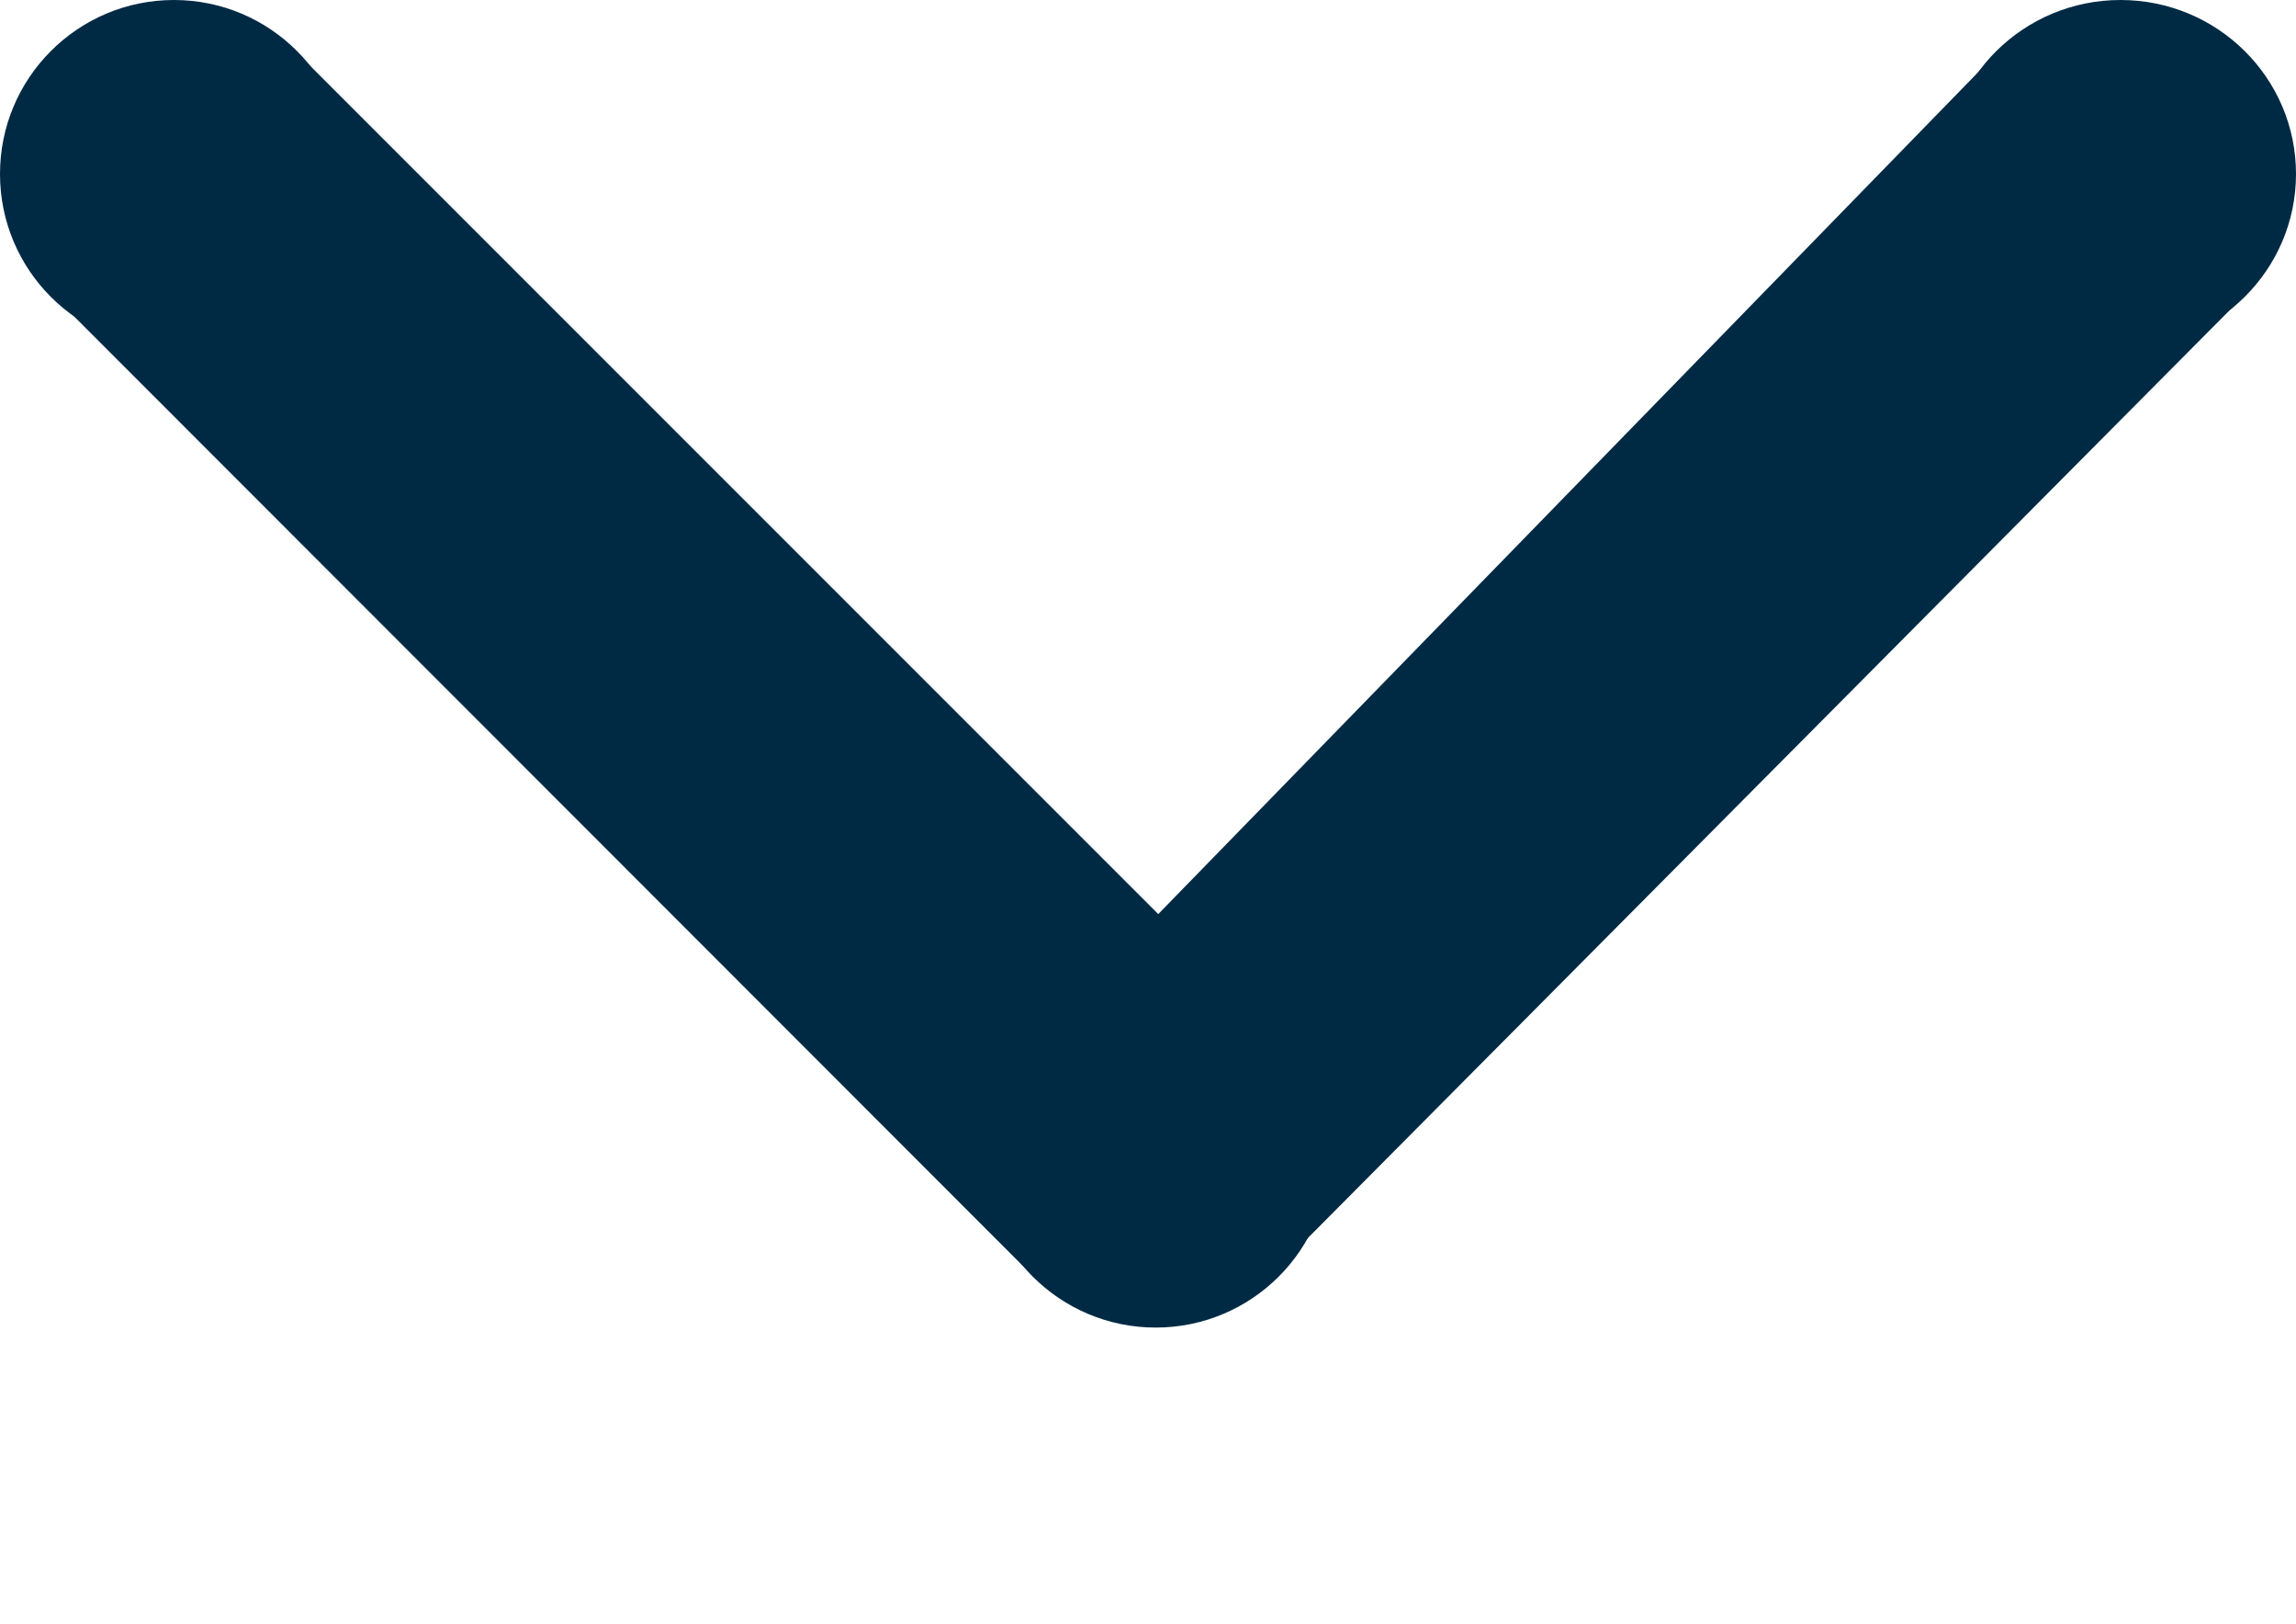
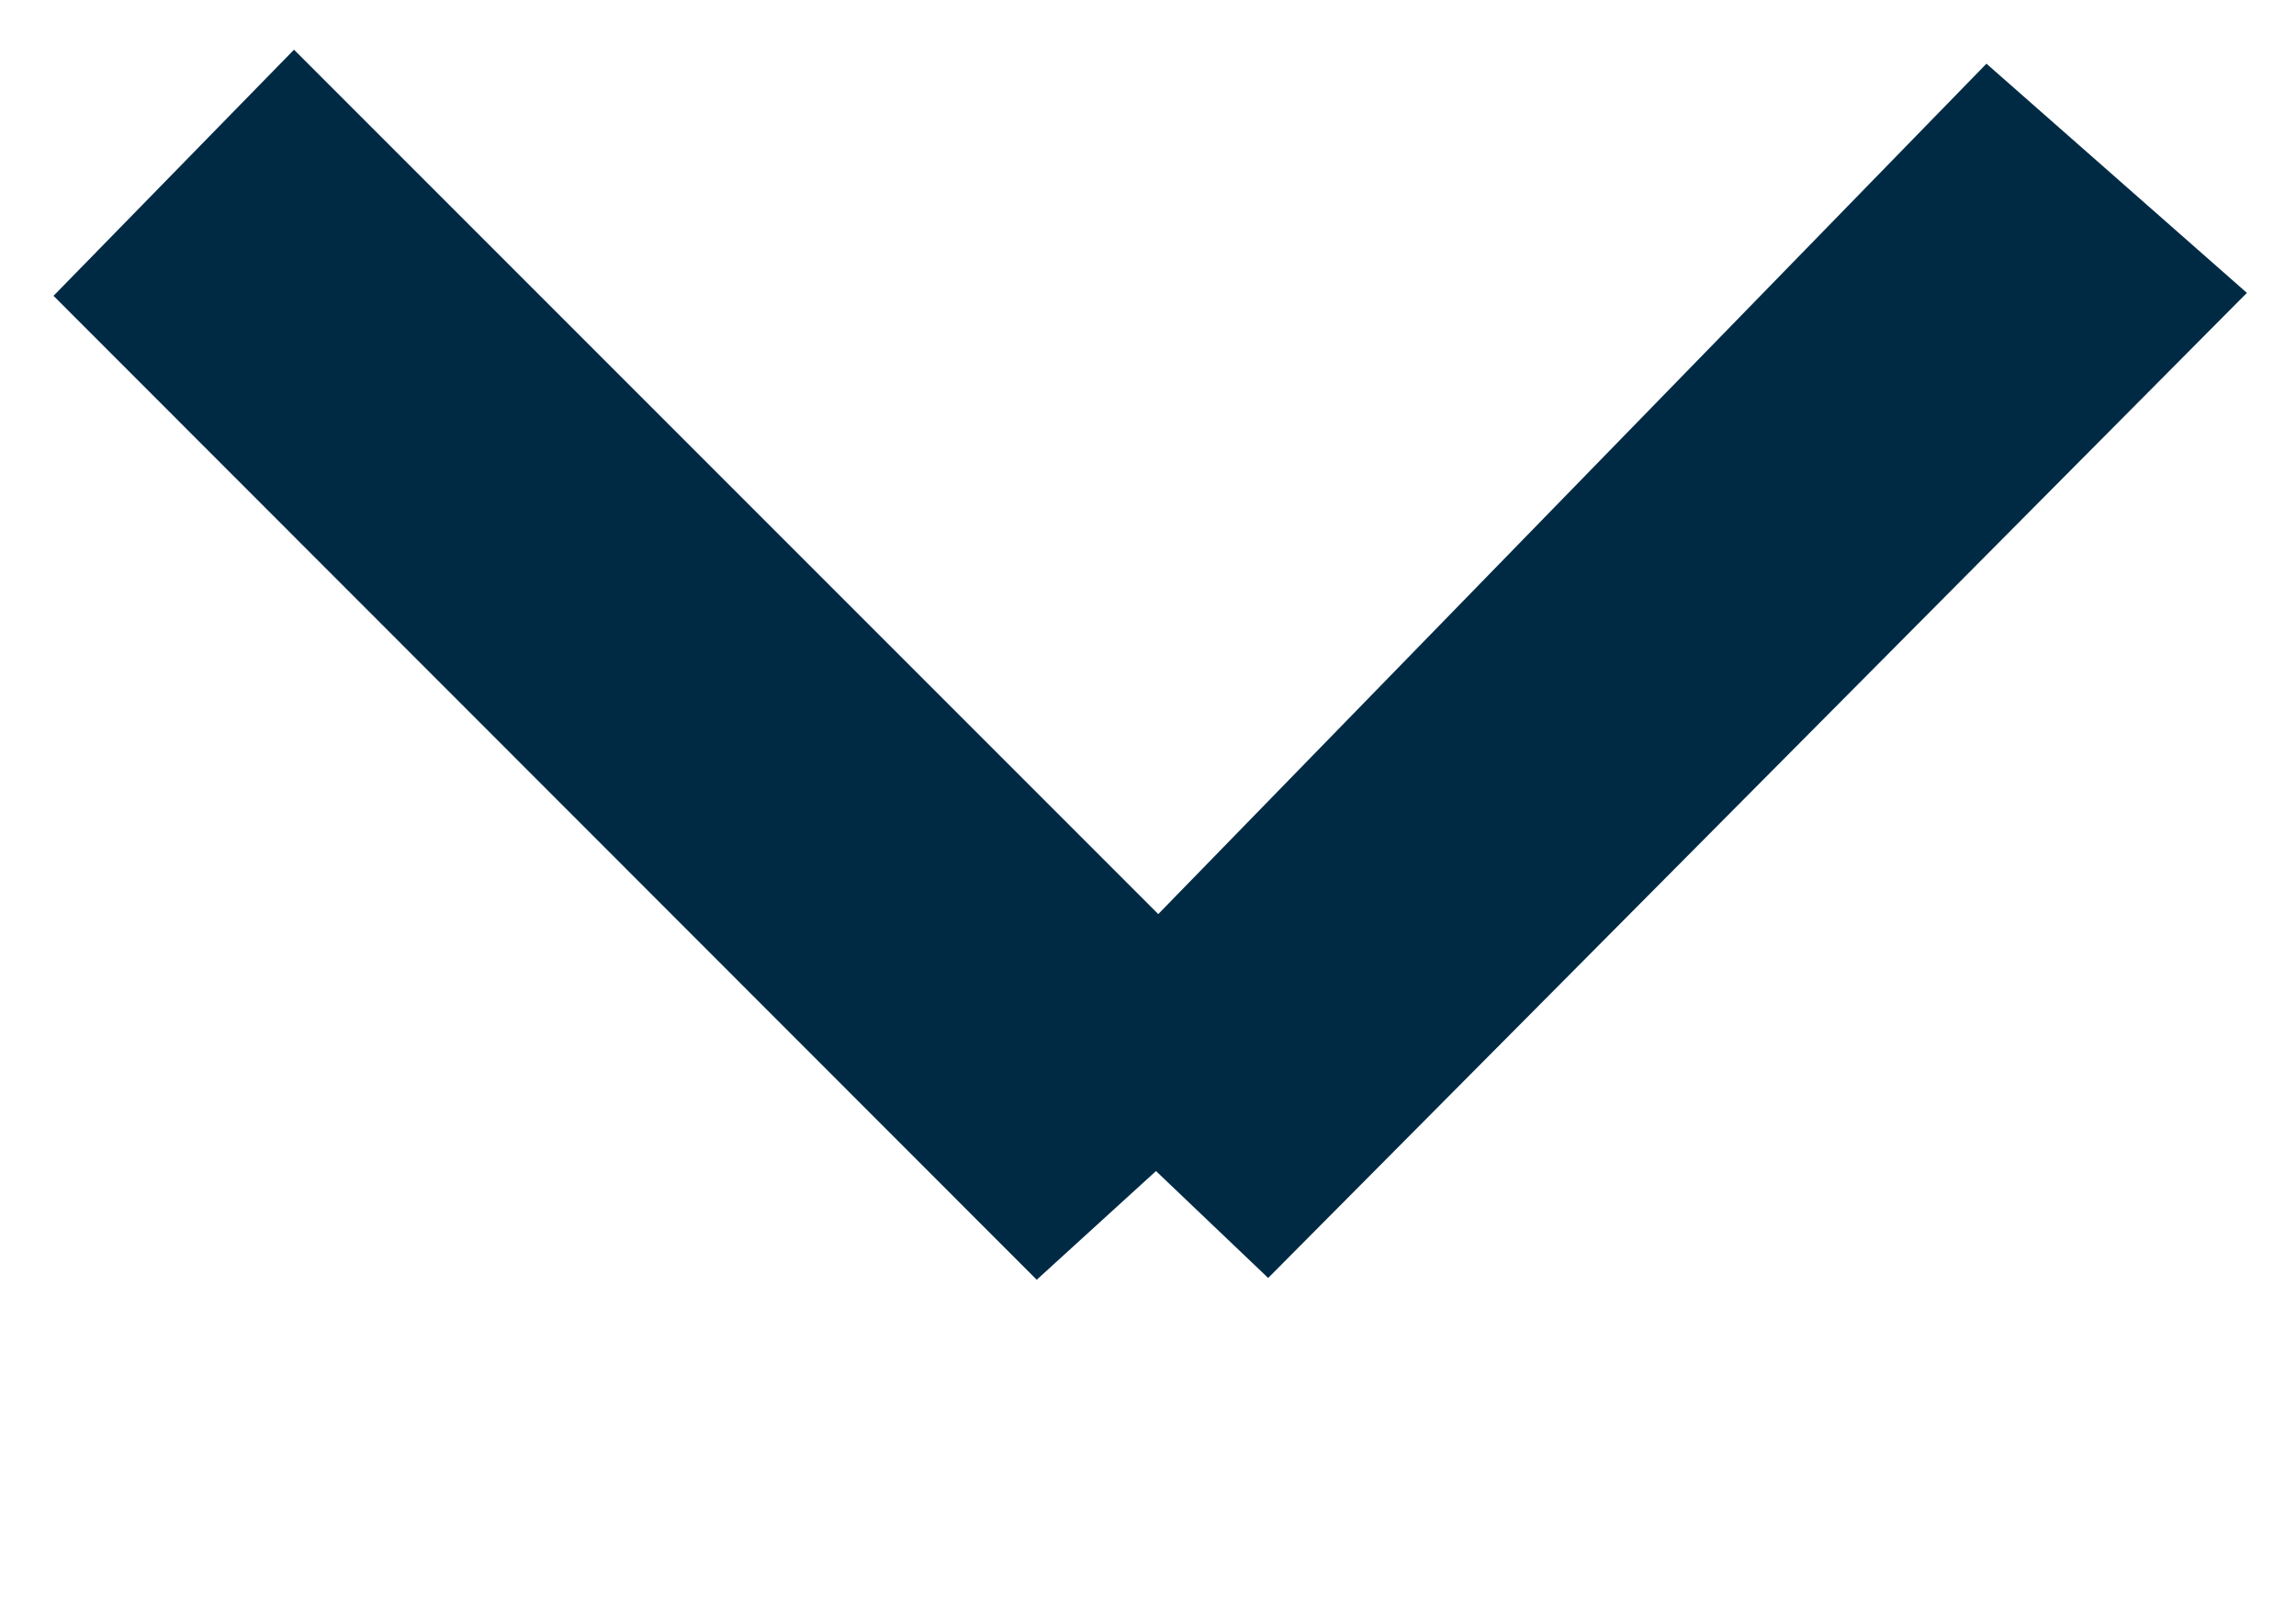
<svg xmlns="http://www.w3.org/2000/svg" xmlns:ns1="http://www.inkscape.org/namespaces/inkscape" xmlns:ns2="http://sodipodi.sourceforge.net/DTD/sodipodi-0.dtd" ns1:version="1.0 (4035a4fb49, 2020-05-01)" id="svg8" ns2:docname="arrow.svg" version="1.1" viewBox="0 0 297 210" height="210mm" width="297mm">
  <defs id="defs2" />
  <ns2:namedview ns1:window-maximized="0" ns1:window-y="0" ns1:window-x="0" ns1:window-height="728" ns1:window-width="1344" showgrid="false" ns1:document-rotation="0" ns1:current-layer="layer1" ns1:document-units="mm" ns1:cy="125.07893" ns1:cx="603.93505" ns1:zoom="0.35355339" ns1:pageshadow="2" ns1:pageopacity="0.0" borderopacity="1.0" bordercolor="#666666" pagecolor="#ffffff" id="base" />
  <g id="layer1" ns1:groupmode="layer" ns1:label="Warstwa 1">
-     <circle r="22.5" cy="22.5" cx="22.5" id="path14" style="fill:#002a44;stroke-width:0.331" />
-     <ellipse ry="22.5" rx="22.7" style="fill:#002a44;stroke-width:0.332" id="path14-0" cx="274.3" cy="22.5" />
-     <circle ns1:transform-center-y="-0.26726953" ns1:transform-center-x="0.40090429" cy="149.2" cx="149.5" id="path14-0-3" style="fill:#002a44;stroke-width:0.331" r="22.5" />
    <path id="path225" d="M 7.109,38.26 134.111,165.332 166.886,135.467 38.034,6.615 Z" style="fill:#002a44;stroke:#002a44;stroke-width:0.265px;stroke-linecap:butt;stroke-linejoin:miter;stroke-opacity:1" />
    <path id="path227" d="M 164.042,165.1 290.455,37.885 256.966,8.419 133.085,135.599 Z" style="fill:#002a44;stroke:#002a44;stroke-width:0.265px;stroke-linecap:butt;stroke-linejoin:miter;stroke-opacity:1" />
  </g>
</svg>